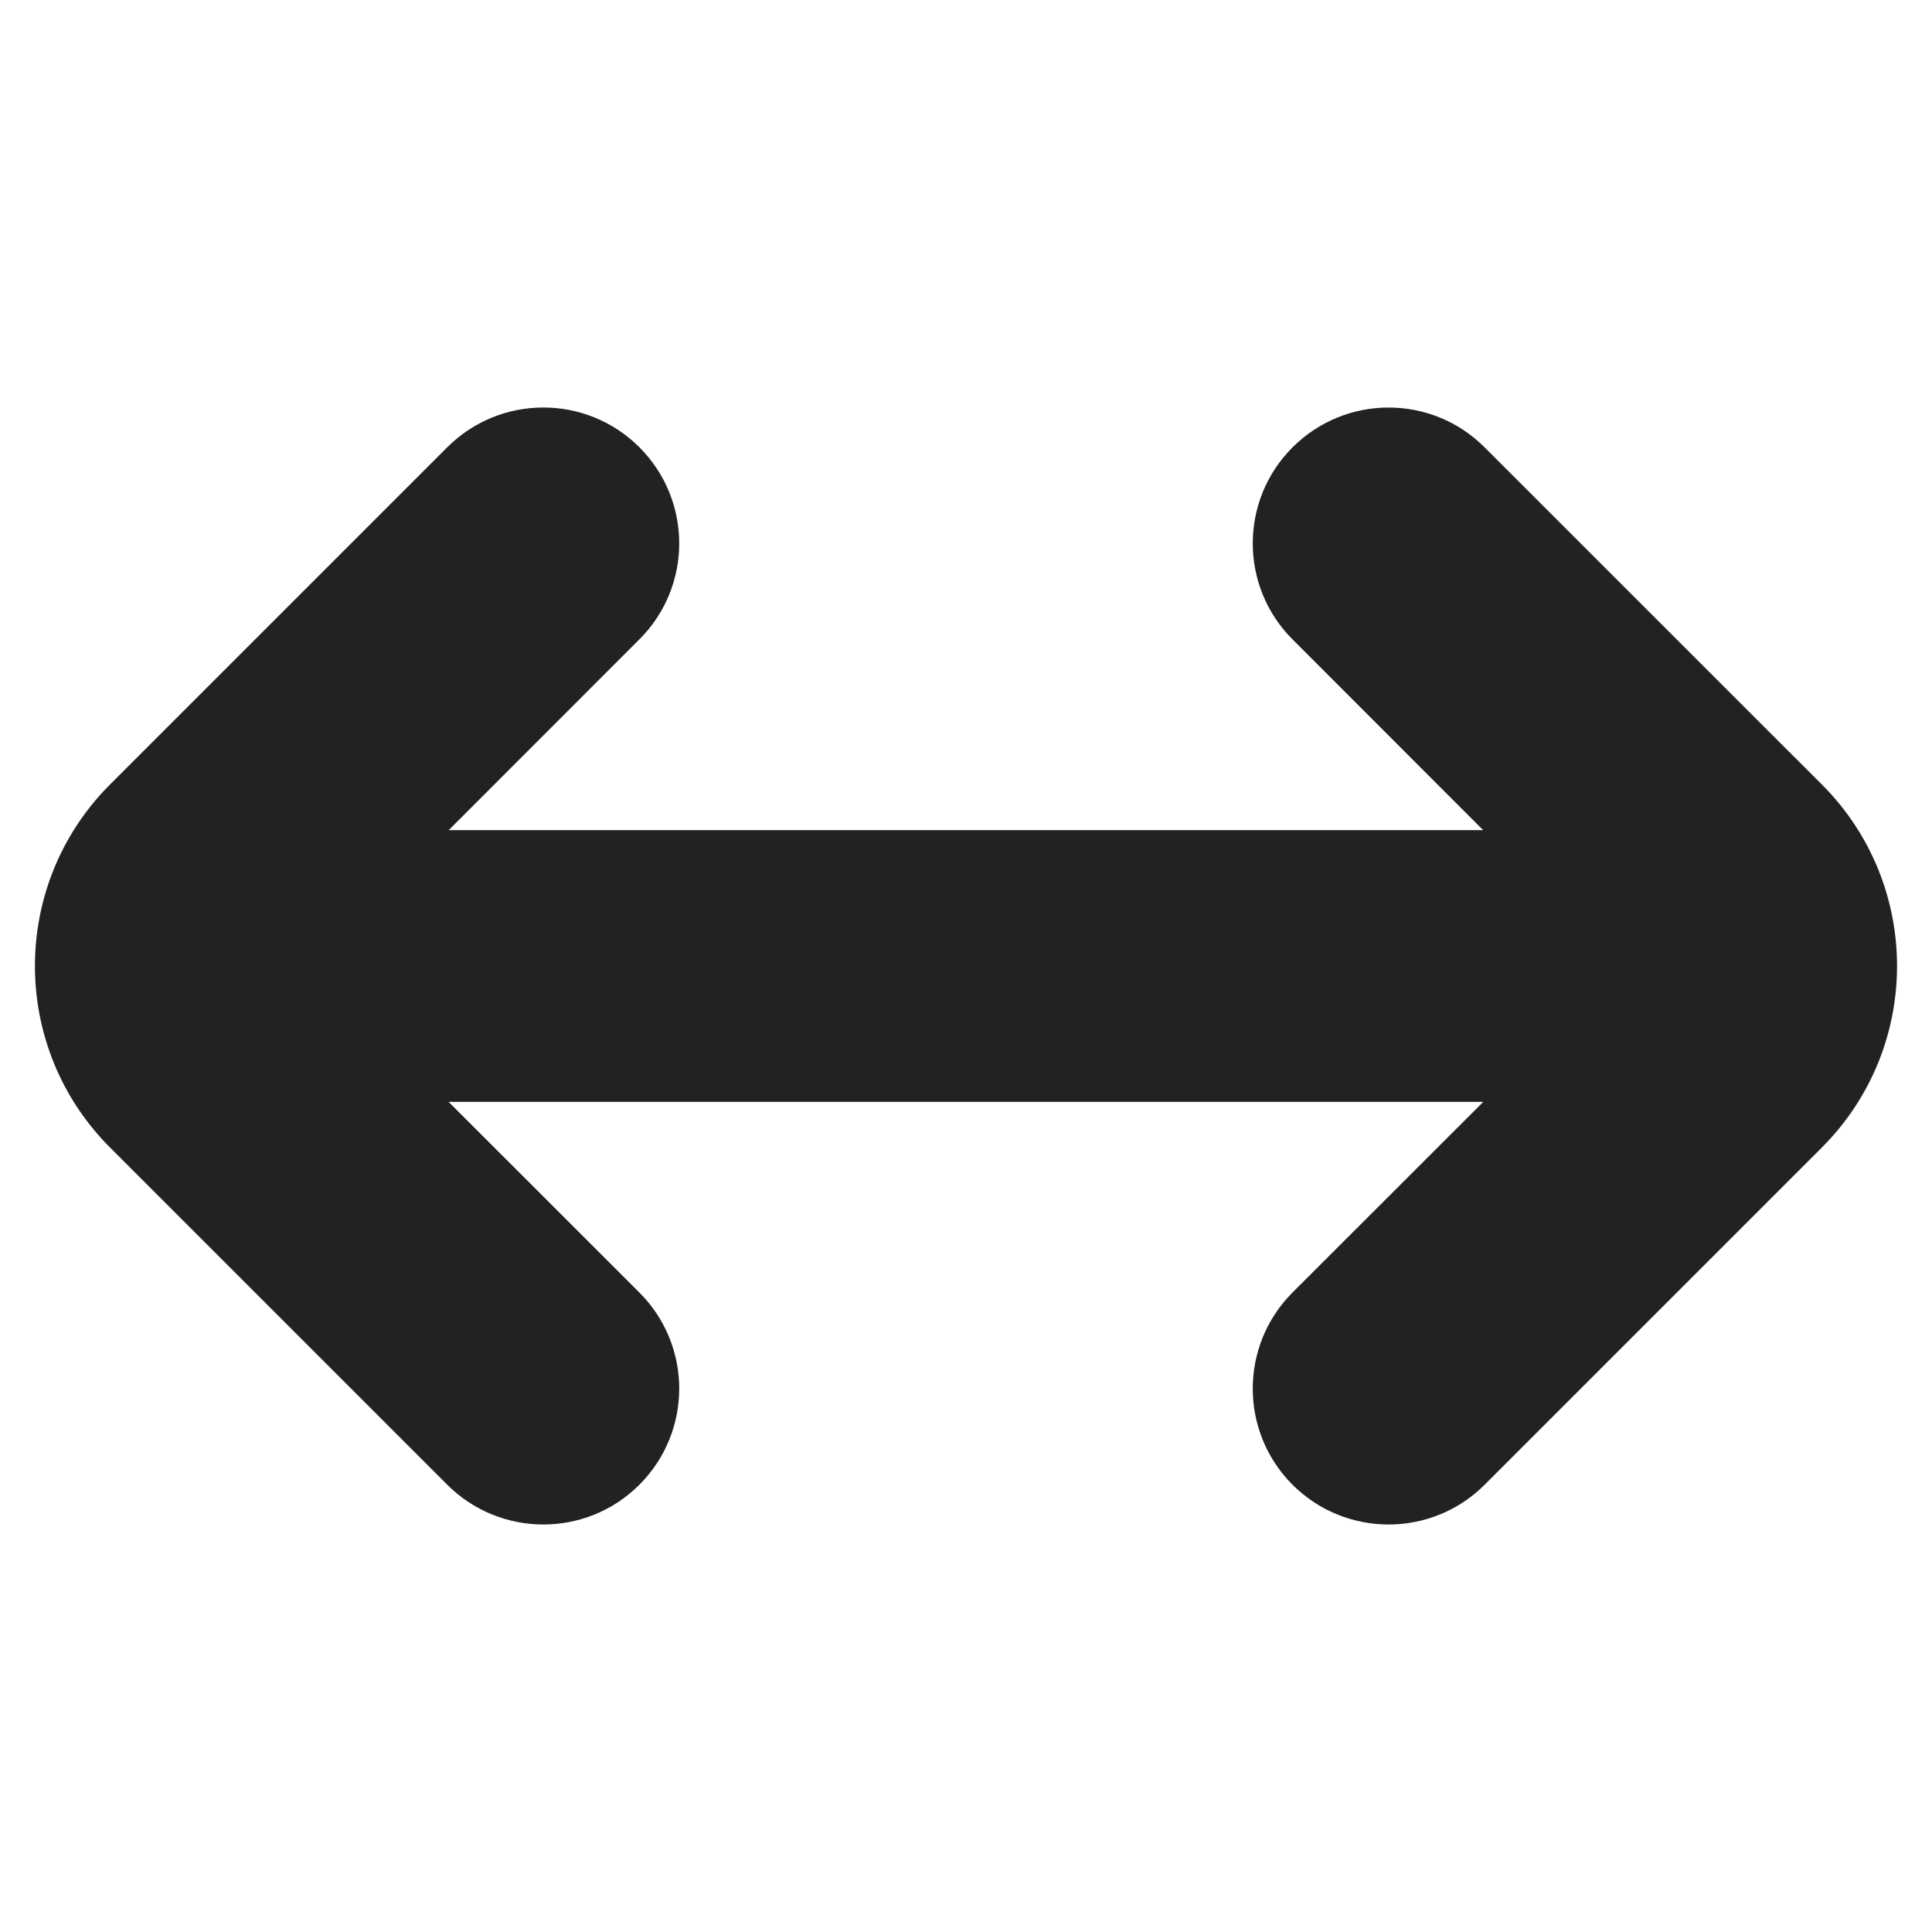
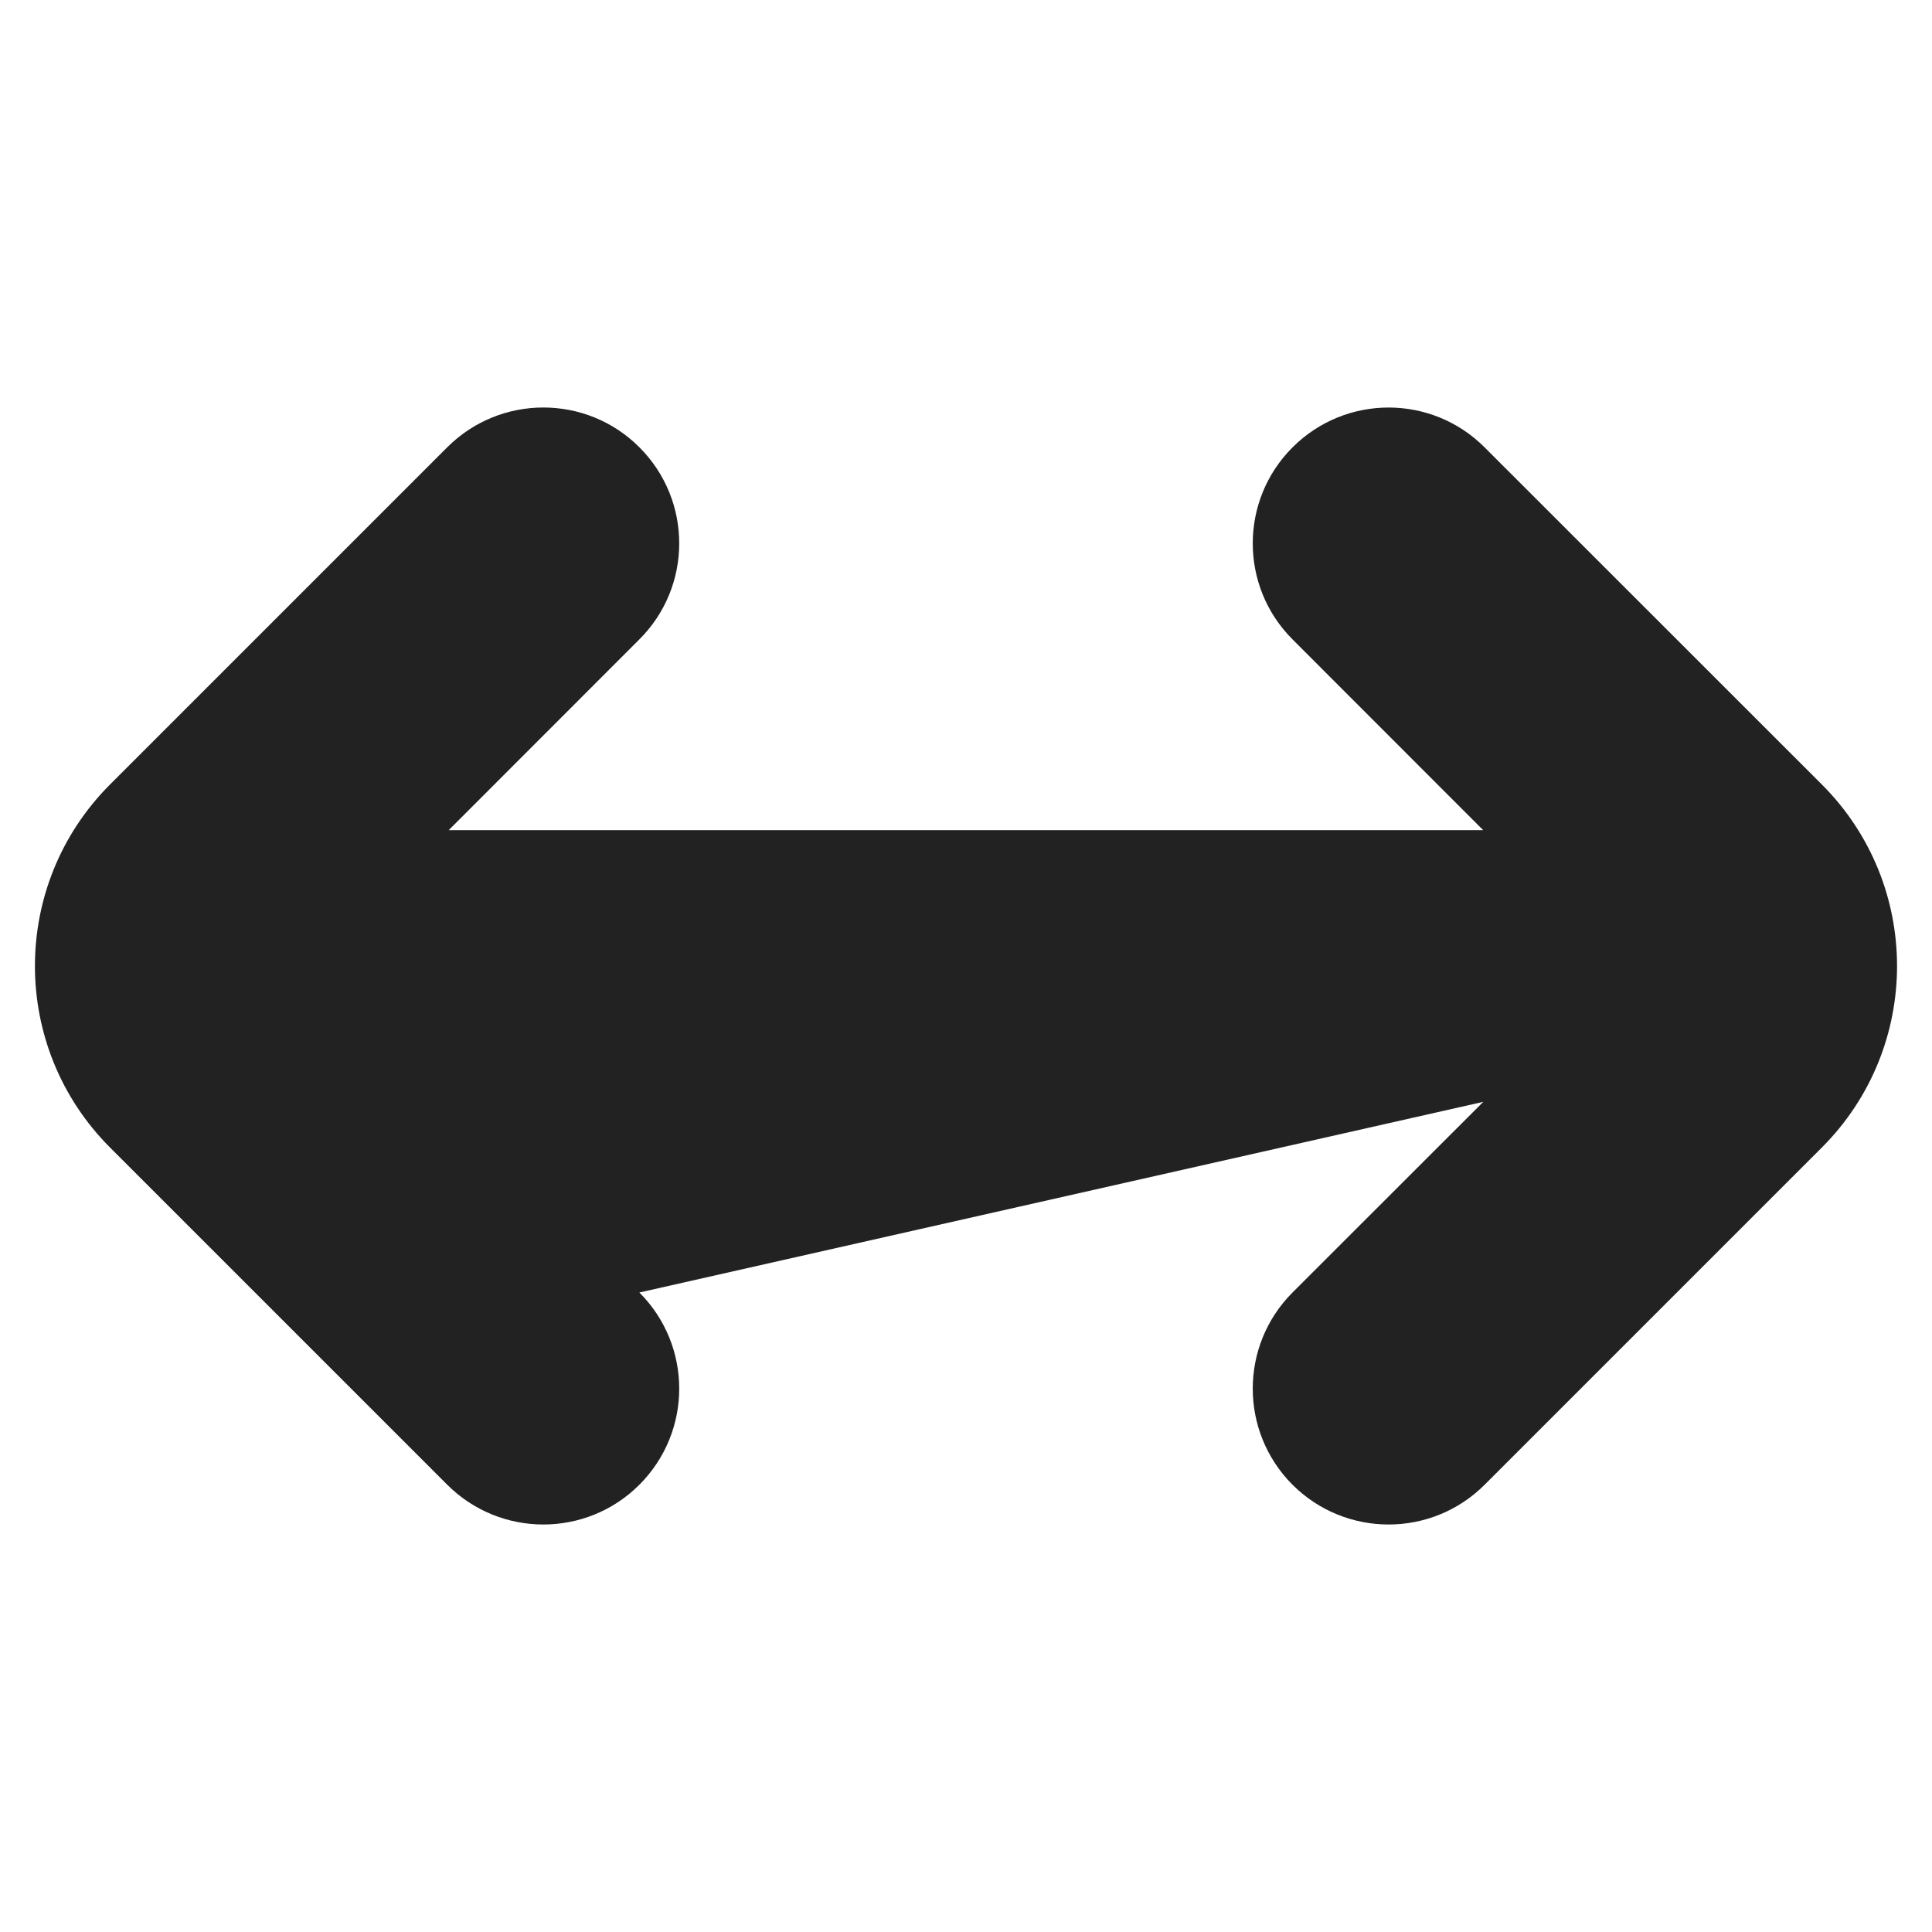
<svg xmlns="http://www.w3.org/2000/svg" width="16" height="16" viewBox="0 0 16 16" fill="none">
-   <path d="M5.295 3.704C5.735 4.144 5.735 4.856 5.295 5.295L3.716 6.875L12.283 6.875L10.704 5.295C10.265 4.856 10.265 4.144 10.704 3.705C11.144 3.265 11.856 3.265 12.295 3.705L15.088 6.497C15.918 7.327 15.918 8.673 15.088 9.503L12.295 12.296C11.856 12.735 11.144 12.735 10.704 12.296C10.265 11.856 10.265 11.144 10.704 10.704L12.284 9.125L3.715 9.125L5.295 10.704C5.735 11.144 5.735 11.856 5.295 12.296C4.856 12.735 4.144 12.735 3.704 12.296L0.911 9.503C0.082 8.673 0.082 7.327 0.911 6.497L3.704 3.704C4.144 3.265 4.856 3.265 5.295 3.704Z" fill="#222222" />
+   <path d="M5.295 3.704C5.735 4.144 5.735 4.856 5.295 5.295L3.716 6.875L12.283 6.875L10.704 5.295C10.265 4.856 10.265 4.144 10.704 3.705C11.144 3.265 11.856 3.265 12.295 3.705L15.088 6.497C15.918 7.327 15.918 8.673 15.088 9.503L12.295 12.296C11.856 12.735 11.144 12.735 10.704 12.296C10.265 11.856 10.265 11.144 10.704 10.704L12.284 9.125L5.295 10.704C5.735 11.144 5.735 11.856 5.295 12.296C4.856 12.735 4.144 12.735 3.704 12.296L0.911 9.503C0.082 8.673 0.082 7.327 0.911 6.497L3.704 3.704C4.144 3.265 4.856 3.265 5.295 3.704Z" fill="#222222" />
</svg>